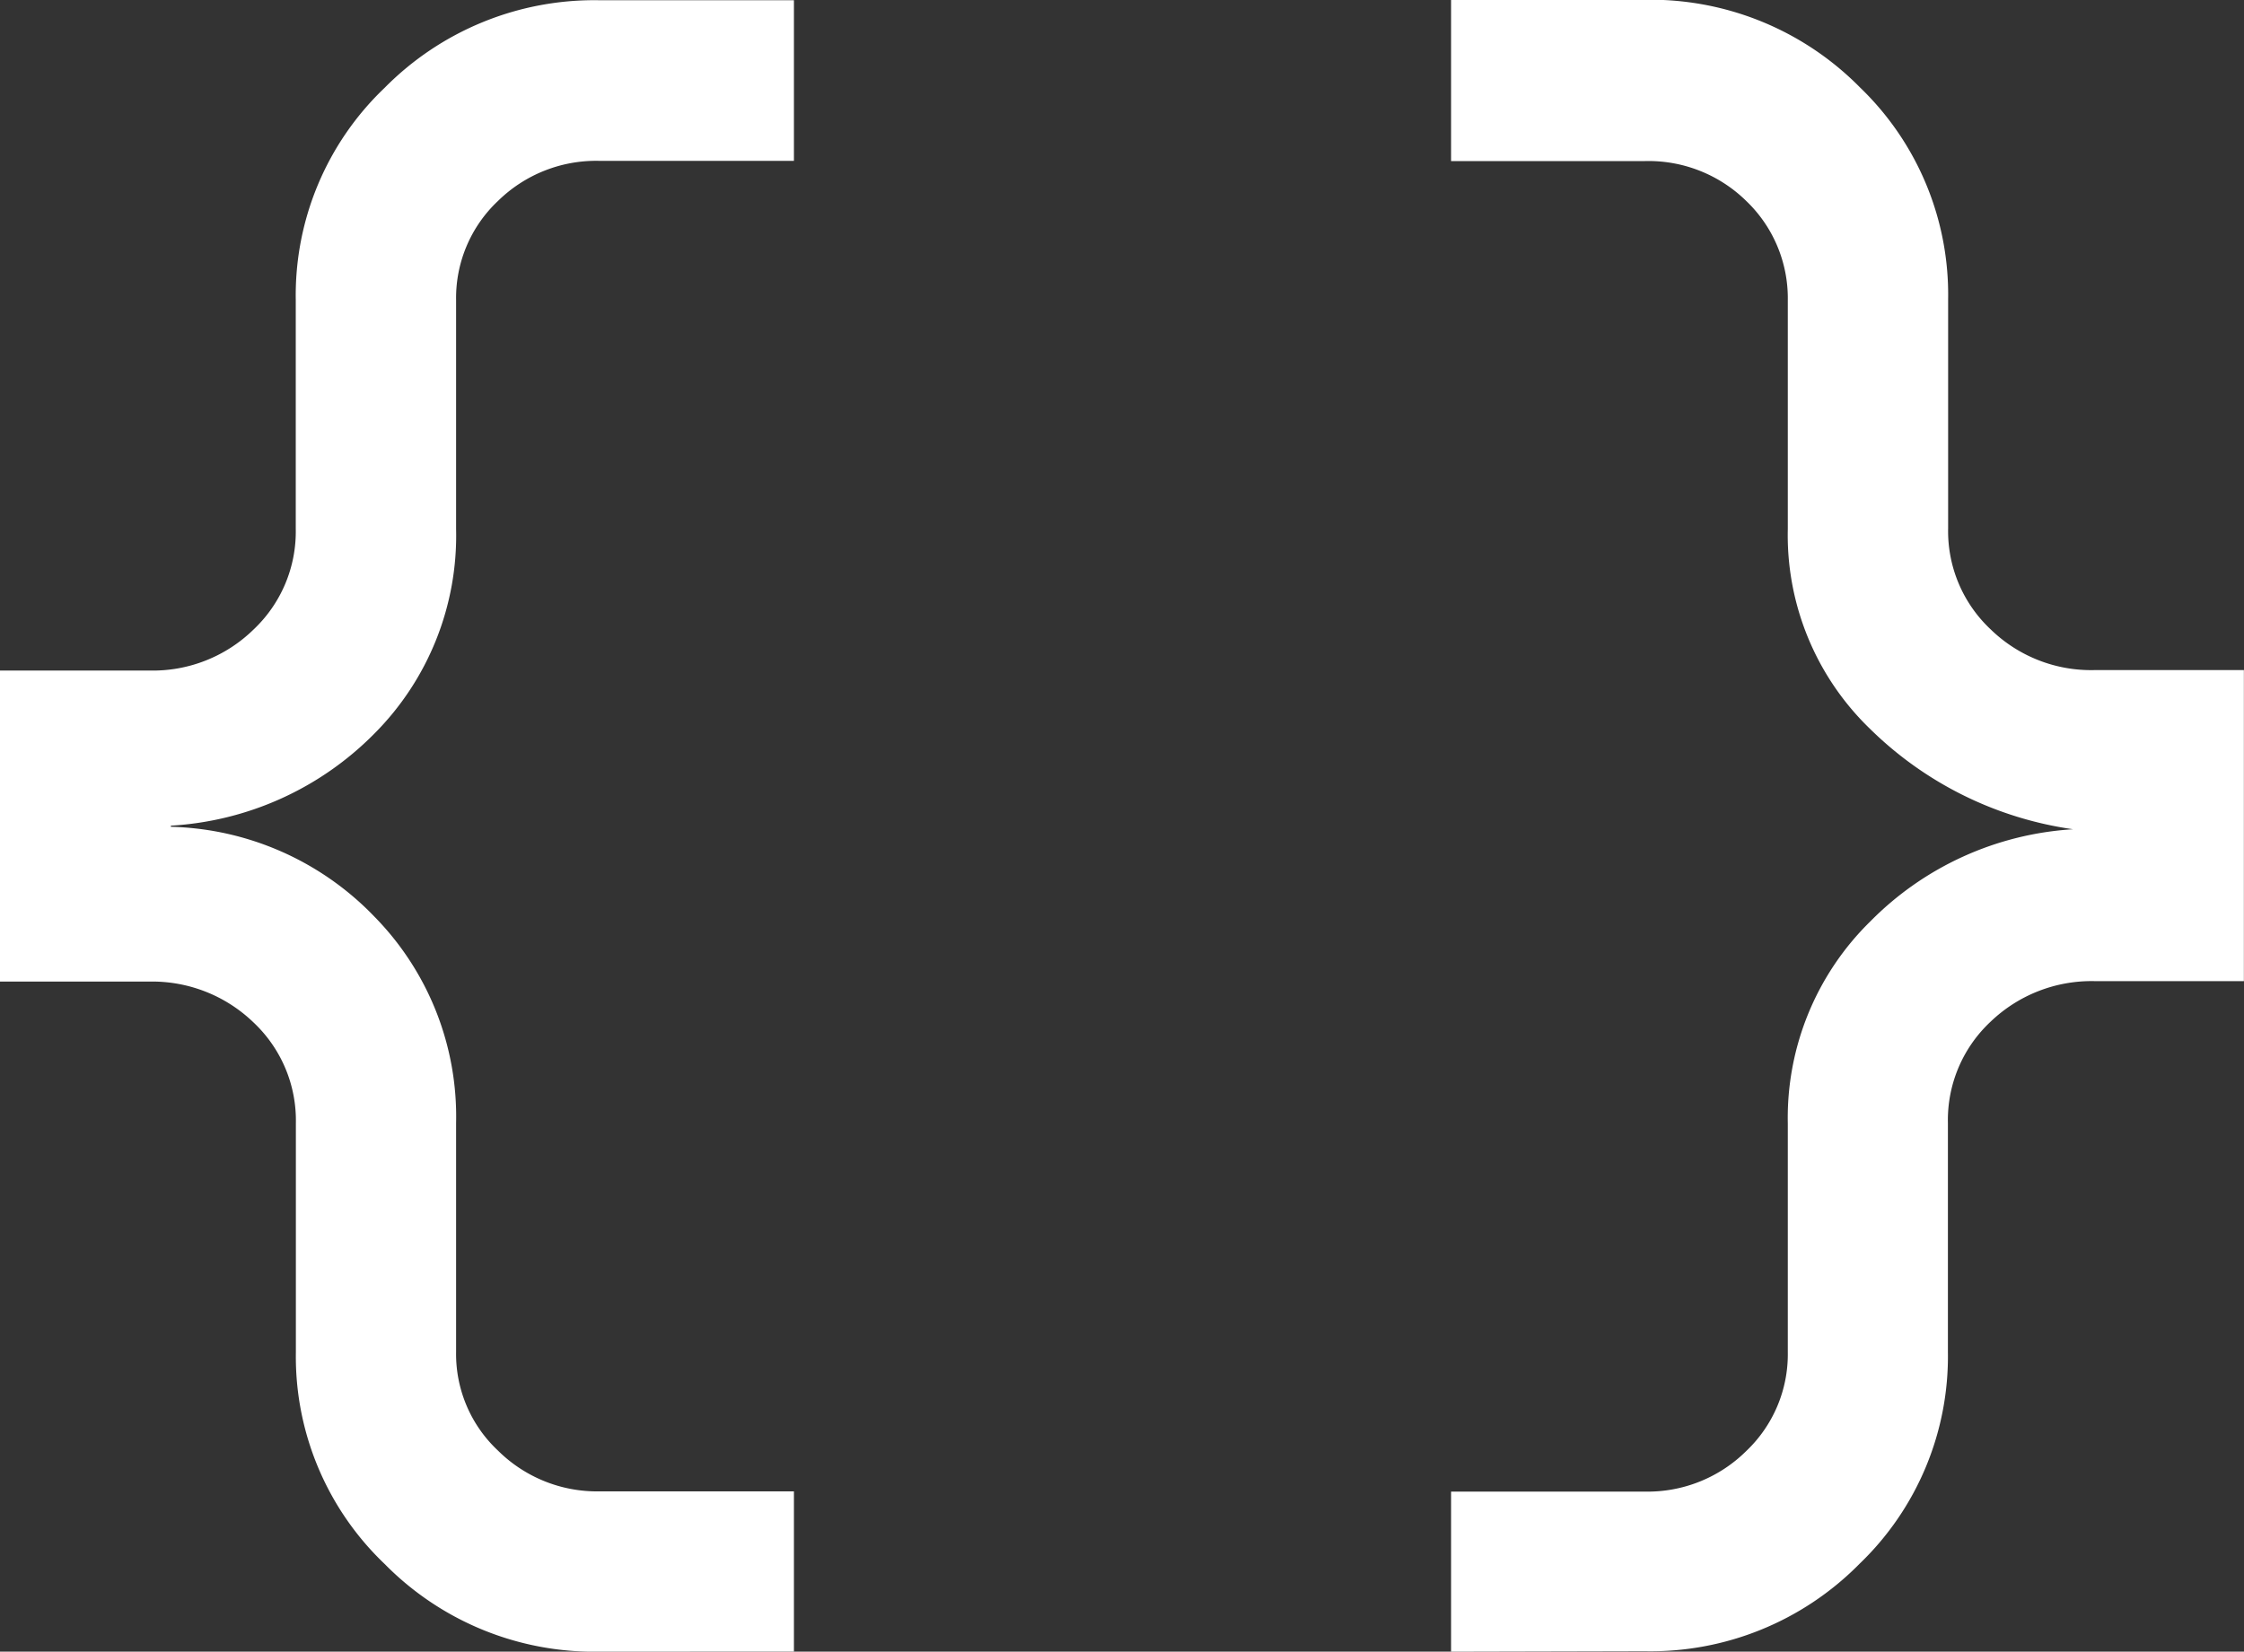
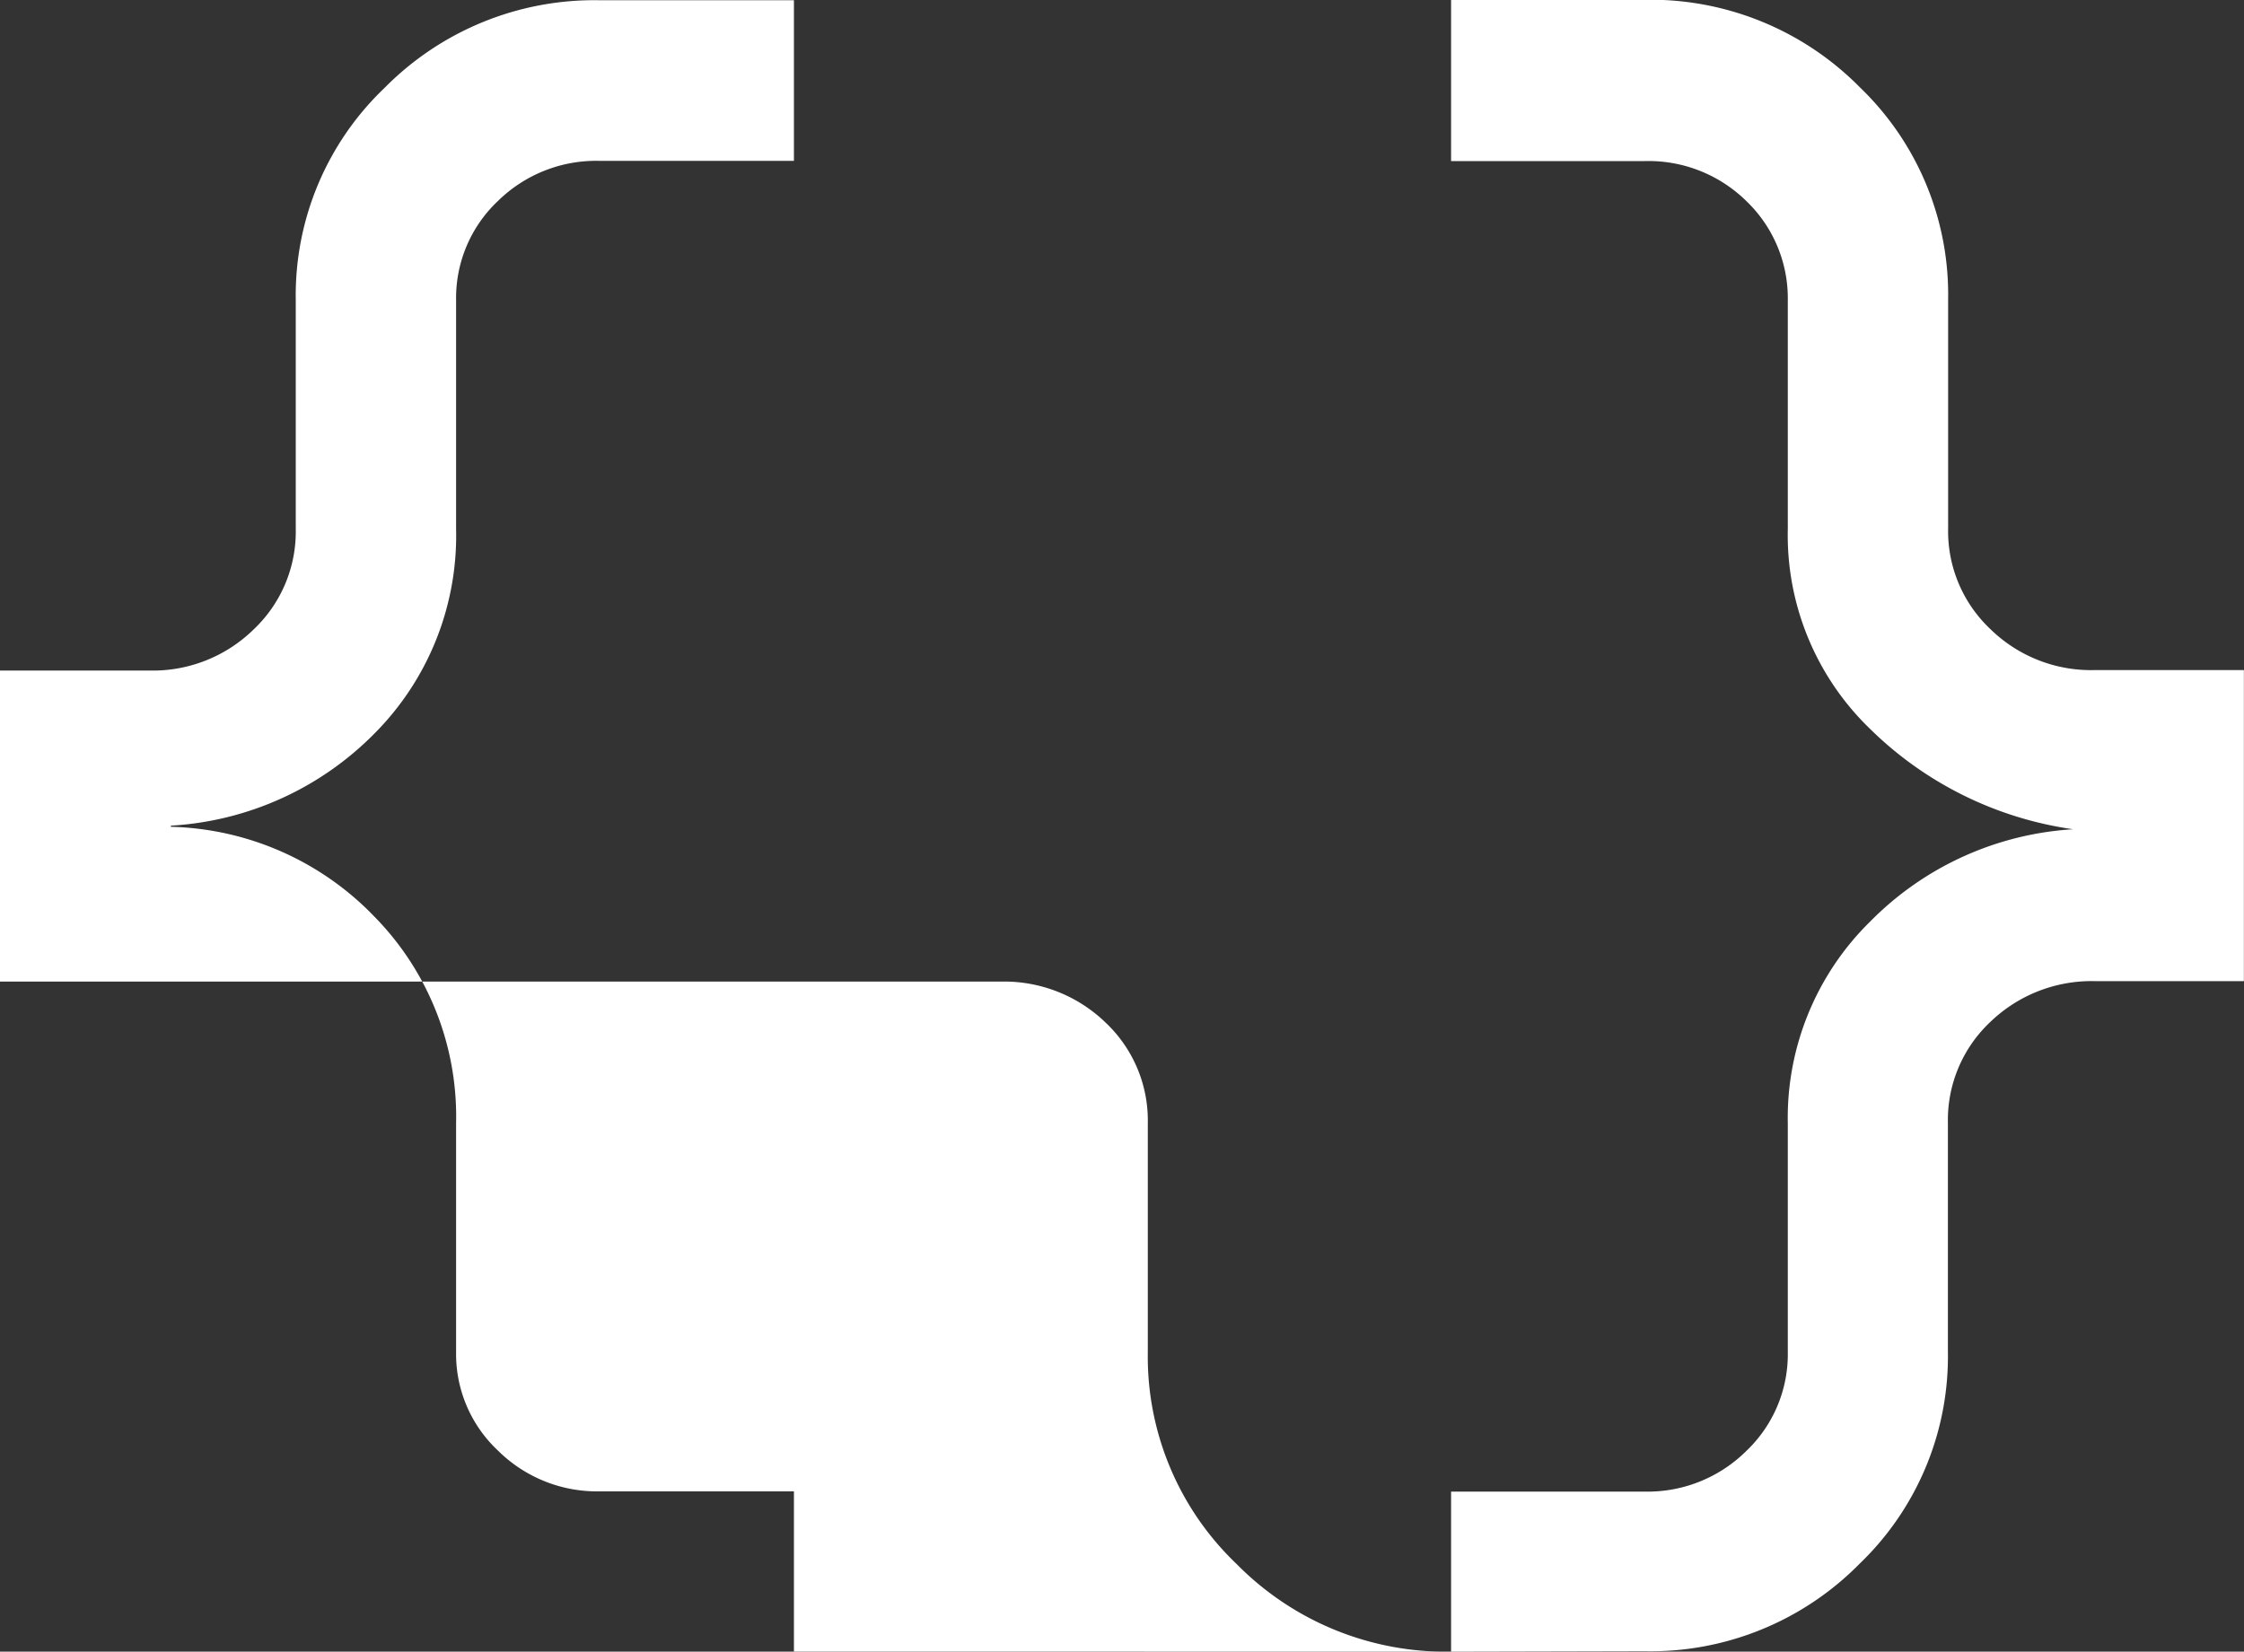
<svg xmlns="http://www.w3.org/2000/svg" width="20" height="14.725" viewBox="0 0 20 14.725">
  <rect x="0" y="0" width="20" height="14.725" fill="#333333" stroke="none" />
-   <path id="data_object_FILL0_wght300_GRAD0_opsz20" d="M128.934-733.273V-734.7h1.727a1.248,1.248,0,0,0,.905-.363,1.189,1.189,0,0,0,.369-.879v-2.041a2.453,2.453,0,0,1,.735-1.8,2.774,2.774,0,0,1,1.808-.822v0a3.223,3.223,0,0,1-1.808-.893,2.4,2.4,0,0,1-.735-1.783v-2.041a1.2,1.2,0,0,0-.369-.883,1.243,1.243,0,0,0-.905-.357h-1.727V-748h1.727a2.621,2.621,0,0,1,1.917.781,2.563,2.563,0,0,1,.786,1.891v2.041a1.2,1.2,0,0,0,.379.9,1.283,1.283,0,0,0,.927.363H136v2.773h-1.332a1.3,1.3,0,0,0-.927.363,1.2,1.2,0,0,0-.379.9v2.041a2.562,2.562,0,0,1-.786,1.889,2.614,2.614,0,0,1-1.917.781Zm-7.593,0a2.618,2.618,0,0,1-1.911-.781,2.554,2.554,0,0,1-.792-1.889v-2.041a1.2,1.2,0,0,0-.379-.9,1.3,1.3,0,0,0-.927-.363H116v-2.773h1.331a1.283,1.283,0,0,0,.927-.363,1.2,1.2,0,0,0,.379-.9v-2.041a2.555,2.555,0,0,1,.792-1.891,2.626,2.626,0,0,1,1.911-.781h1.737v1.432h-1.737a1.248,1.248,0,0,0-.9.357,1.188,1.188,0,0,0-.374.883v2.041a2.5,2.5,0,0,1-.729,1.826,2.773,2.773,0,0,1-1.813.82v.01a2.607,2.607,0,0,1,1.813.8,2.543,2.543,0,0,1,.729,1.842v2.041a1.18,1.18,0,0,0,.374.879,1.253,1.253,0,0,0,.9.363h1.737v1.428Z" transform="translate(-116.001 747.998)" fill="#fff" />
+   <path id="data_object_FILL0_wght300_GRAD0_opsz20" d="M128.934-733.273V-734.7h1.727a1.248,1.248,0,0,0,.905-.363,1.189,1.189,0,0,0,.369-.879v-2.041a2.453,2.453,0,0,1,.735-1.8,2.774,2.774,0,0,1,1.808-.822v0a3.223,3.223,0,0,1-1.808-.893,2.4,2.4,0,0,1-.735-1.783v-2.041a1.2,1.2,0,0,0-.369-.883,1.243,1.243,0,0,0-.905-.357h-1.727V-748h1.727a2.621,2.621,0,0,1,1.917.781,2.563,2.563,0,0,1,.786,1.891v2.041a1.2,1.2,0,0,0,.379.9,1.283,1.283,0,0,0,.927.363H136v2.773h-1.332a1.3,1.3,0,0,0-.927.363,1.2,1.2,0,0,0-.379.9v2.041a2.562,2.562,0,0,1-.786,1.889,2.614,2.614,0,0,1-1.917.781Za2.618,2.618,0,0,1-1.911-.781,2.554,2.554,0,0,1-.792-1.889v-2.041a1.2,1.2,0,0,0-.379-.9,1.3,1.3,0,0,0-.927-.363H116v-2.773h1.331a1.283,1.283,0,0,0,.927-.363,1.2,1.2,0,0,0,.379-.9v-2.041a2.555,2.555,0,0,1,.792-1.891,2.626,2.626,0,0,1,1.911-.781h1.737v1.432h-1.737a1.248,1.248,0,0,0-.9.357,1.188,1.188,0,0,0-.374.883v2.041a2.5,2.5,0,0,1-.729,1.826,2.773,2.773,0,0,1-1.813.82v.01a2.607,2.607,0,0,1,1.813.8,2.543,2.543,0,0,1,.729,1.842v2.041a1.18,1.18,0,0,0,.374.879,1.253,1.253,0,0,0,.9.363h1.737v1.428Z" transform="translate(-116.001 747.998)" fill="#fff" />
</svg>